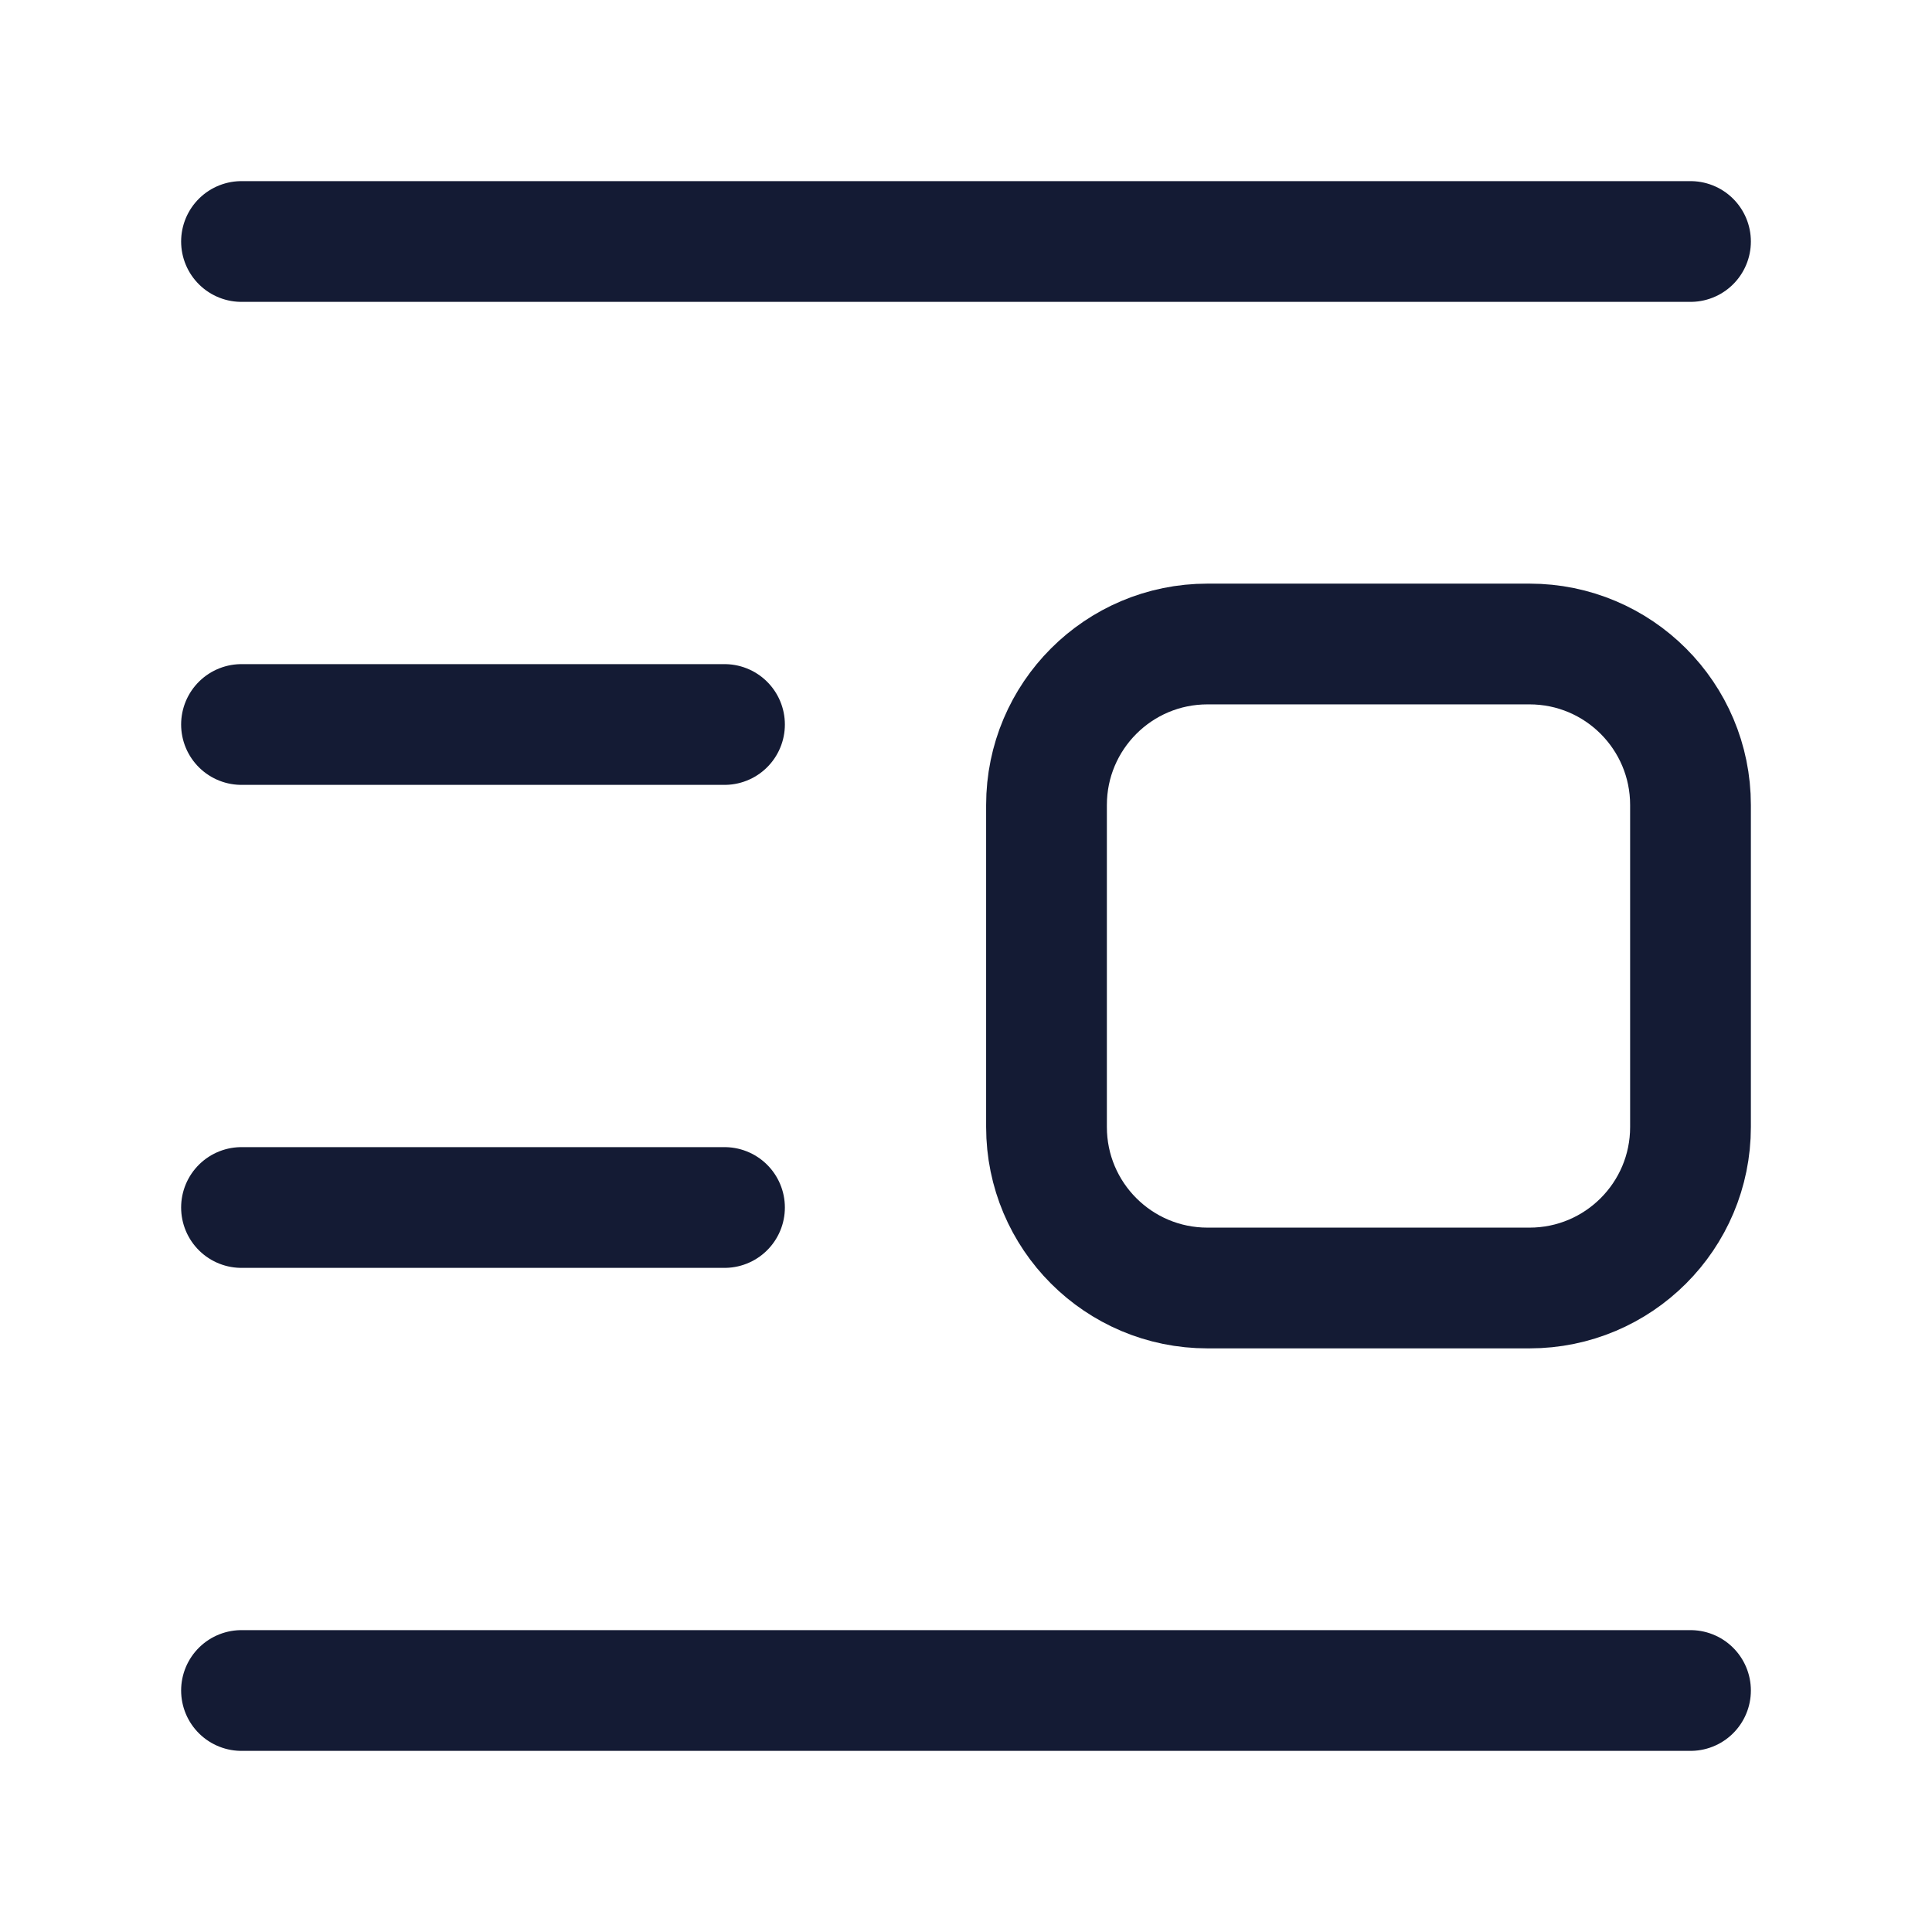
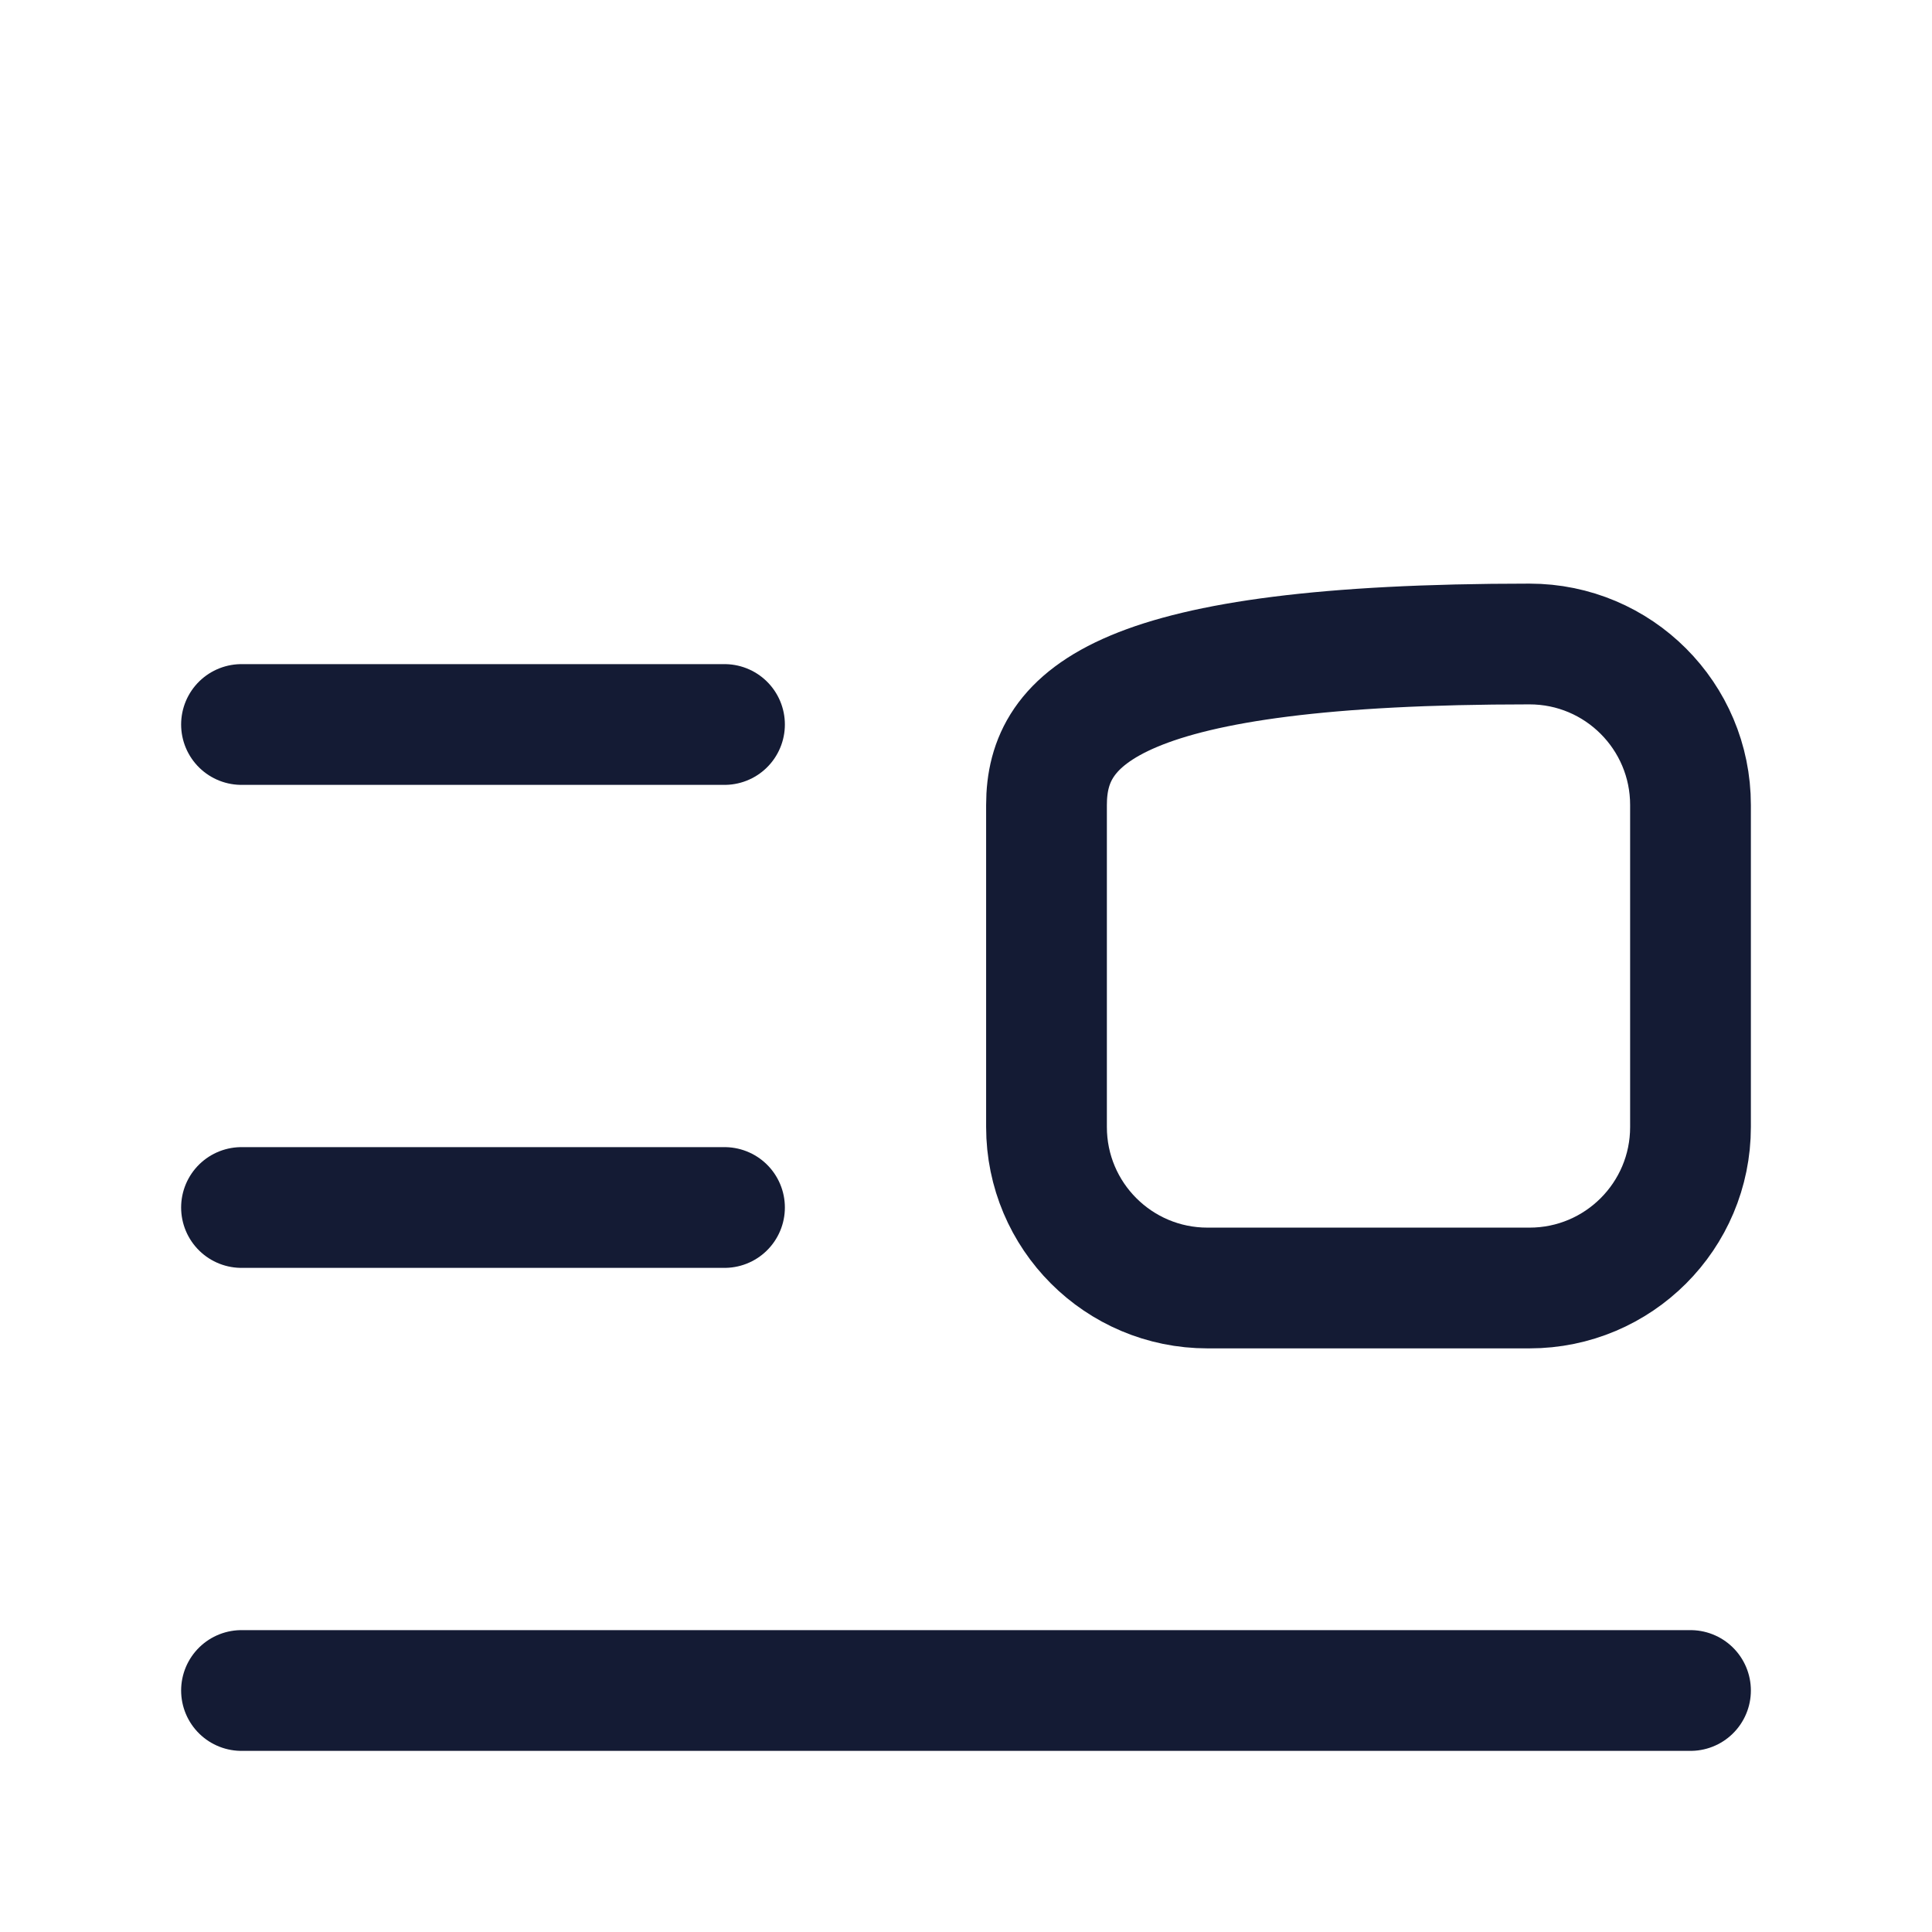
<svg xmlns="http://www.w3.org/2000/svg" width="24" height="24" viewBox="0 0 24 24" fill="none">
  <path d="M3 9H9" stroke="#141B34" stroke-width="1.5" stroke-linecap="round" stroke-linejoin="round" />
  <path d="M3 15H9" stroke="#141B34" stroke-width="1.5" stroke-linecap="round" stroke-linejoin="round" />
-   <path d="M3 3H21" stroke="#141B34" stroke-width="1.5" stroke-linecap="round" stroke-linejoin="round" />
  <path d="M3 21H21" stroke="#141B34" stroke-width="1.5" stroke-linecap="round" stroke-linejoin="round" />
-   <path d="M19 8H15C13.895 8 13 8.896 13 10V14C13 15.105 13.895 16 15 16H19C20.105 16 21 15.105 21 14V10C21 8.896 20.105 8 19 8Z" stroke="#141B34" stroke-width="1.5" stroke-linecap="round" stroke-linejoin="round" />
+   <path d="M19 8C13.895 8 13 8.896 13 10V14C13 15.105 13.895 16 15 16H19C20.105 16 21 15.105 21 14V10C21 8.896 20.105 8 19 8Z" stroke="#141B34" stroke-width="1.5" stroke-linecap="round" stroke-linejoin="round" />
</svg>